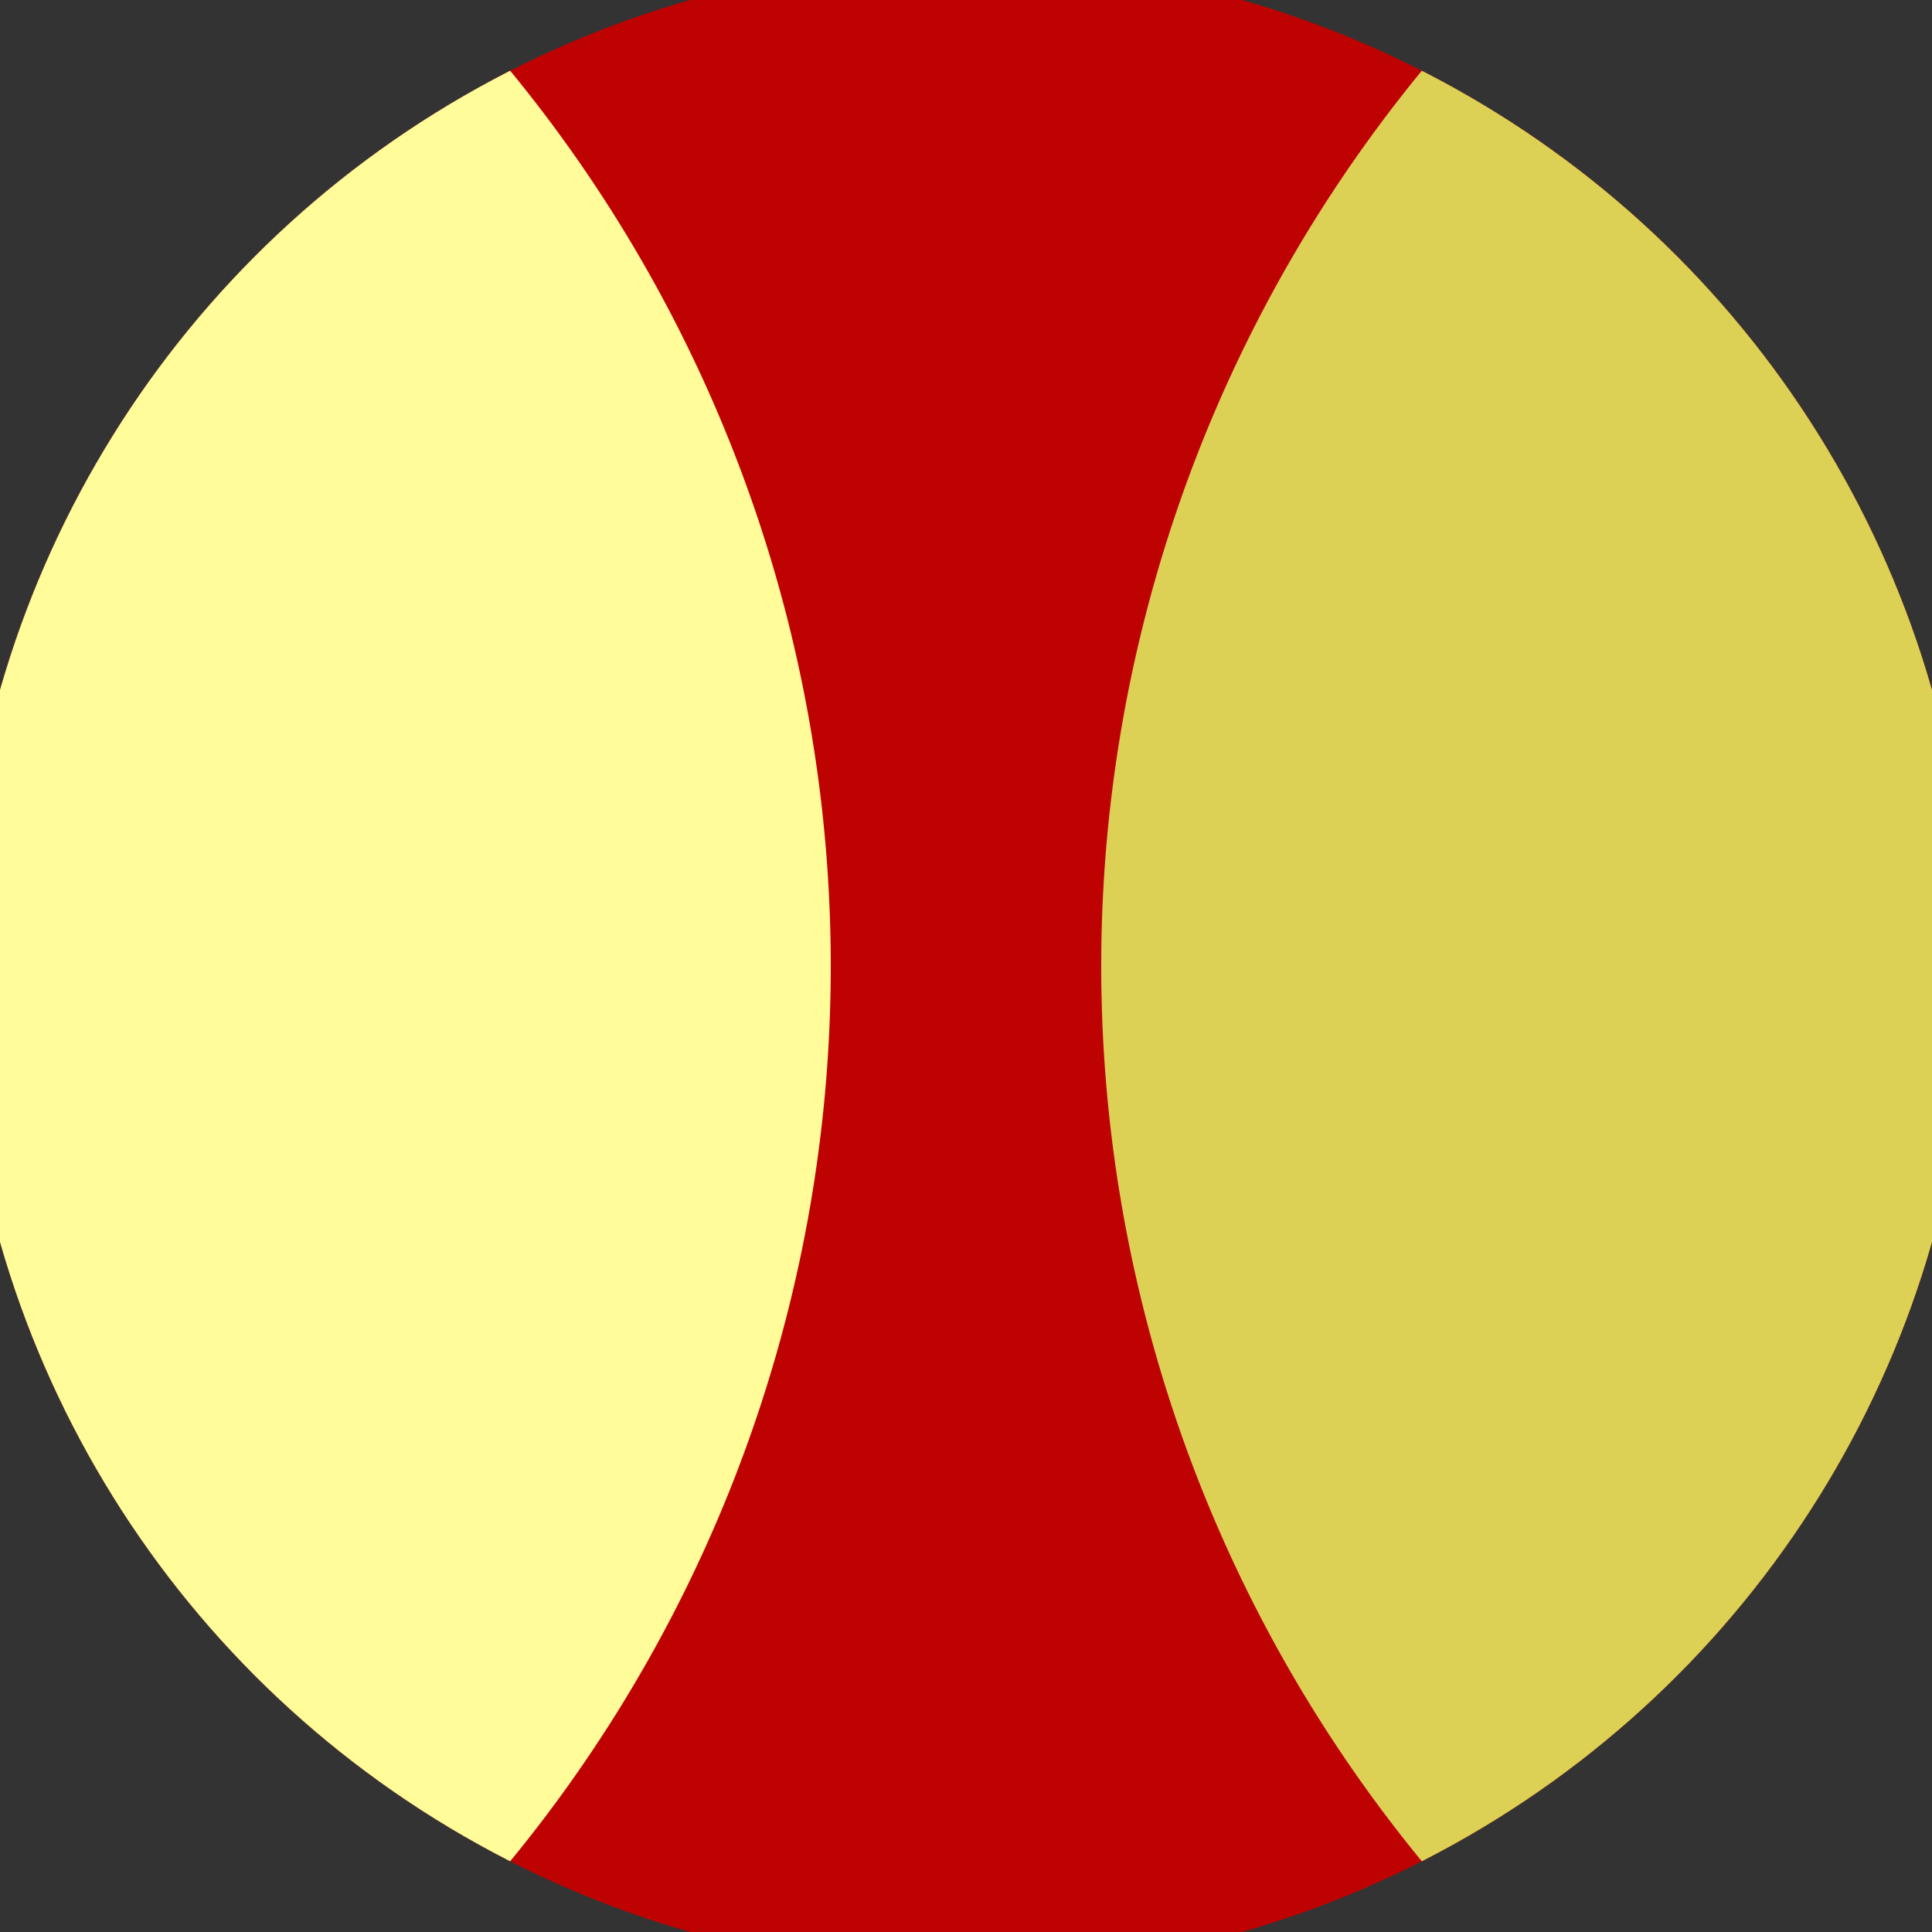
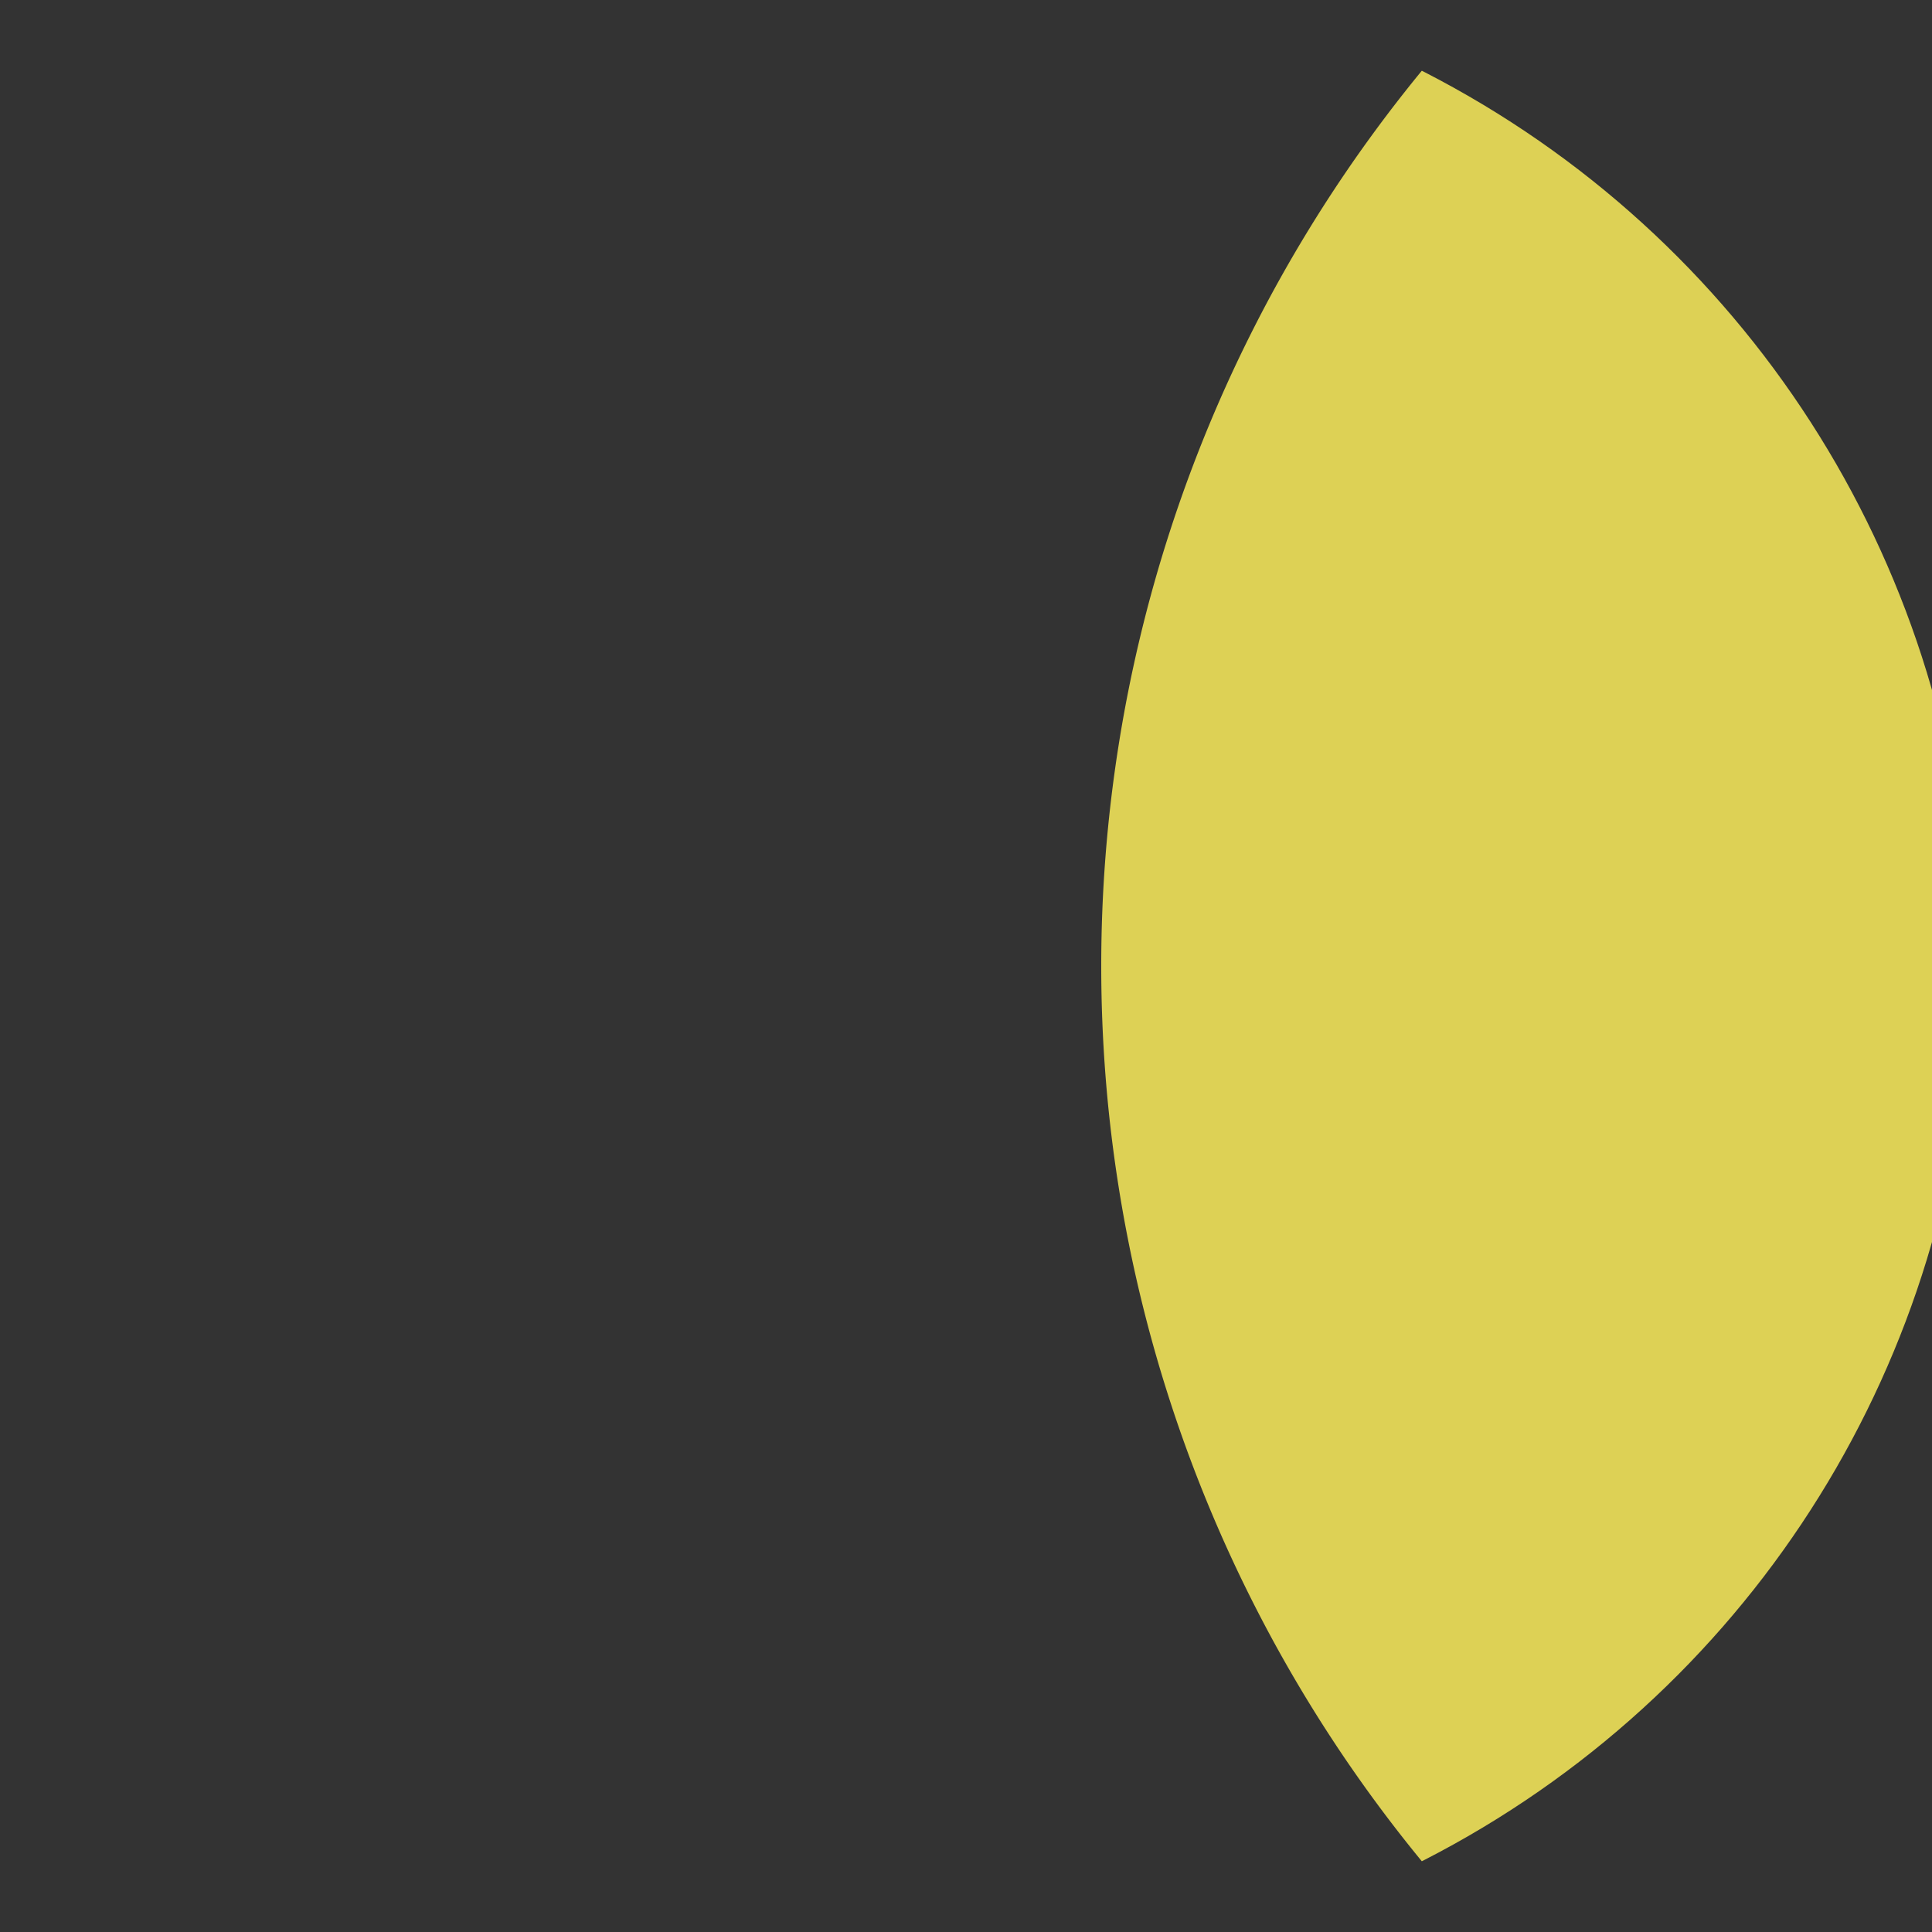
<svg xmlns="http://www.w3.org/2000/svg" width="128" height="128" viewBox="0 0 100 100" shape-rendering="geometricPrecision">
  <rect x="0" y="0" width="100" height="100" fill="#333333" stroke="none" />
  <defs>
    <clipPath id="clip">
      <circle cx="50" cy="50" r="52" />
    </clipPath>
  </defs>
  <g transform="rotate(0 50 50)">
-     <rect x="0" y="0" width="100" height="100" fill="#be0202" clip-path="url(#clip)" />
-     <path d="M 130 -23 A 73 73 0 0 0 130 123 H 101 V -23 Z" fill="#ddd155" clip-path="url(#clip)" />
-     <path d="M -30 -23 A 73 73 0 0 1 -30 123 H -1 V -23 Z" fill="#fffc99" clip-path="url(#clip)" />
+     <path d="M 130 -23 A 73 73 0 0 0 130 123 H 101 Z" fill="#ddd155" clip-path="url(#clip)" />
  </g>
</svg>